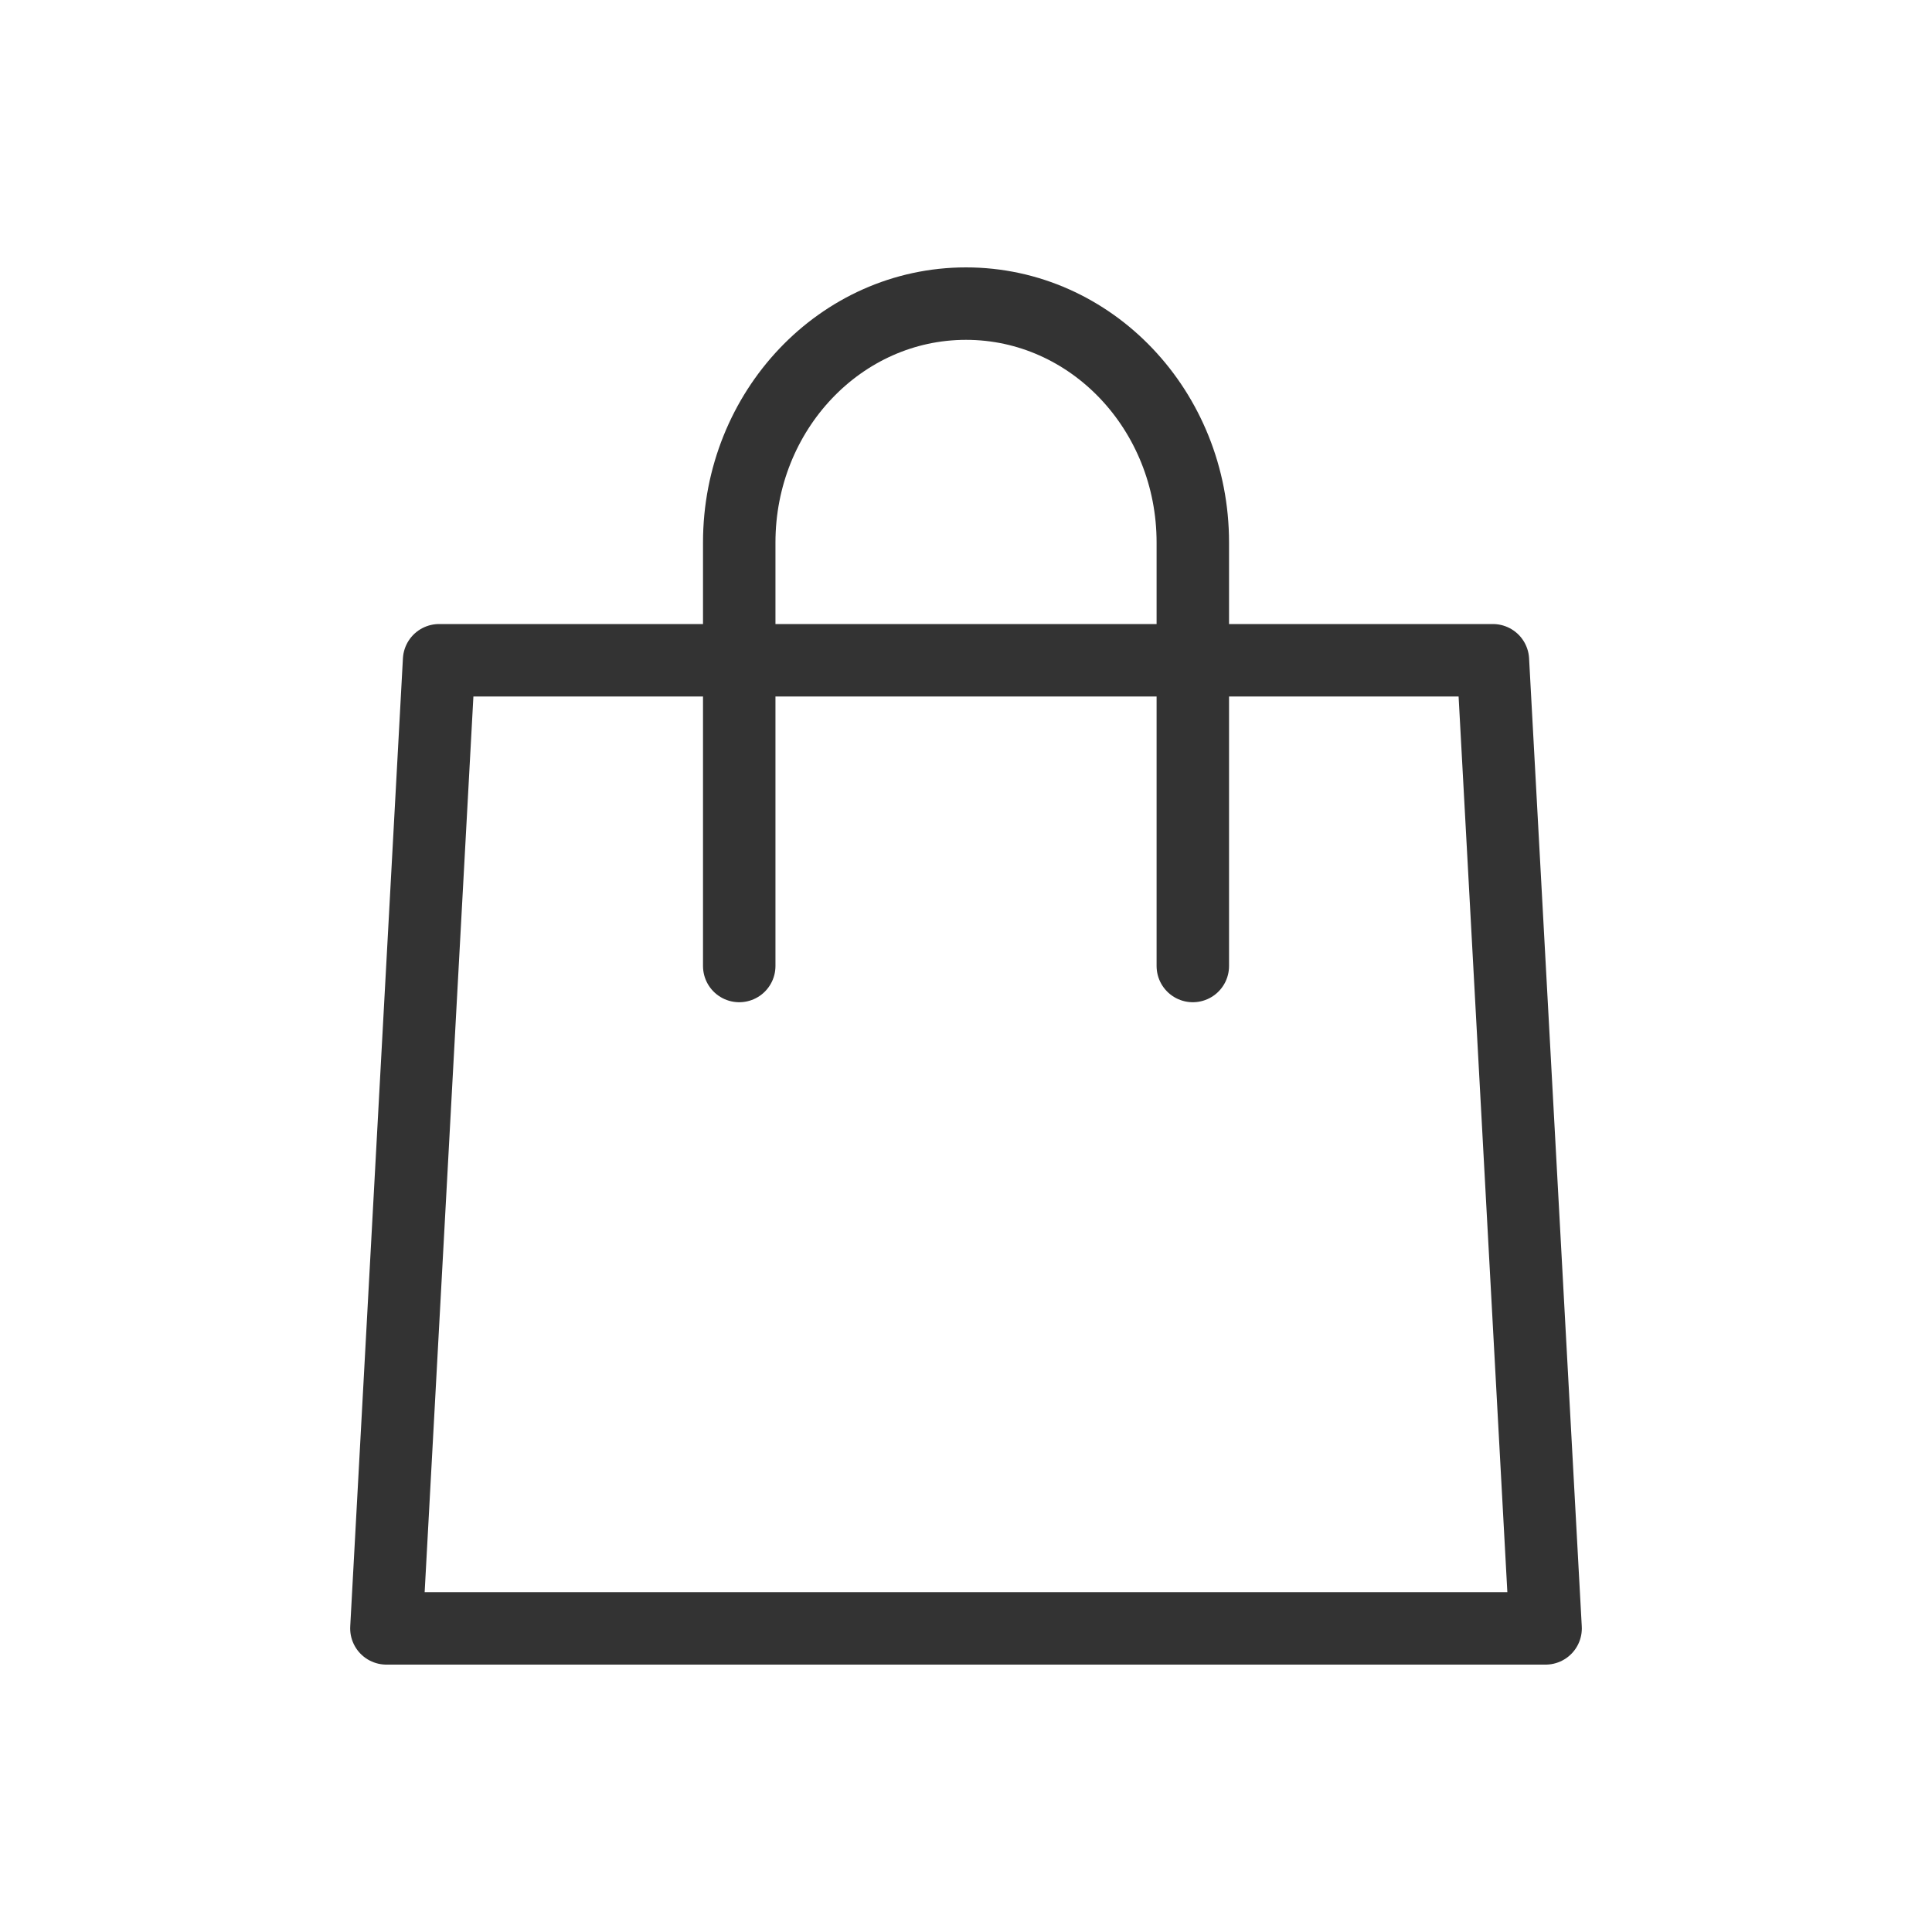
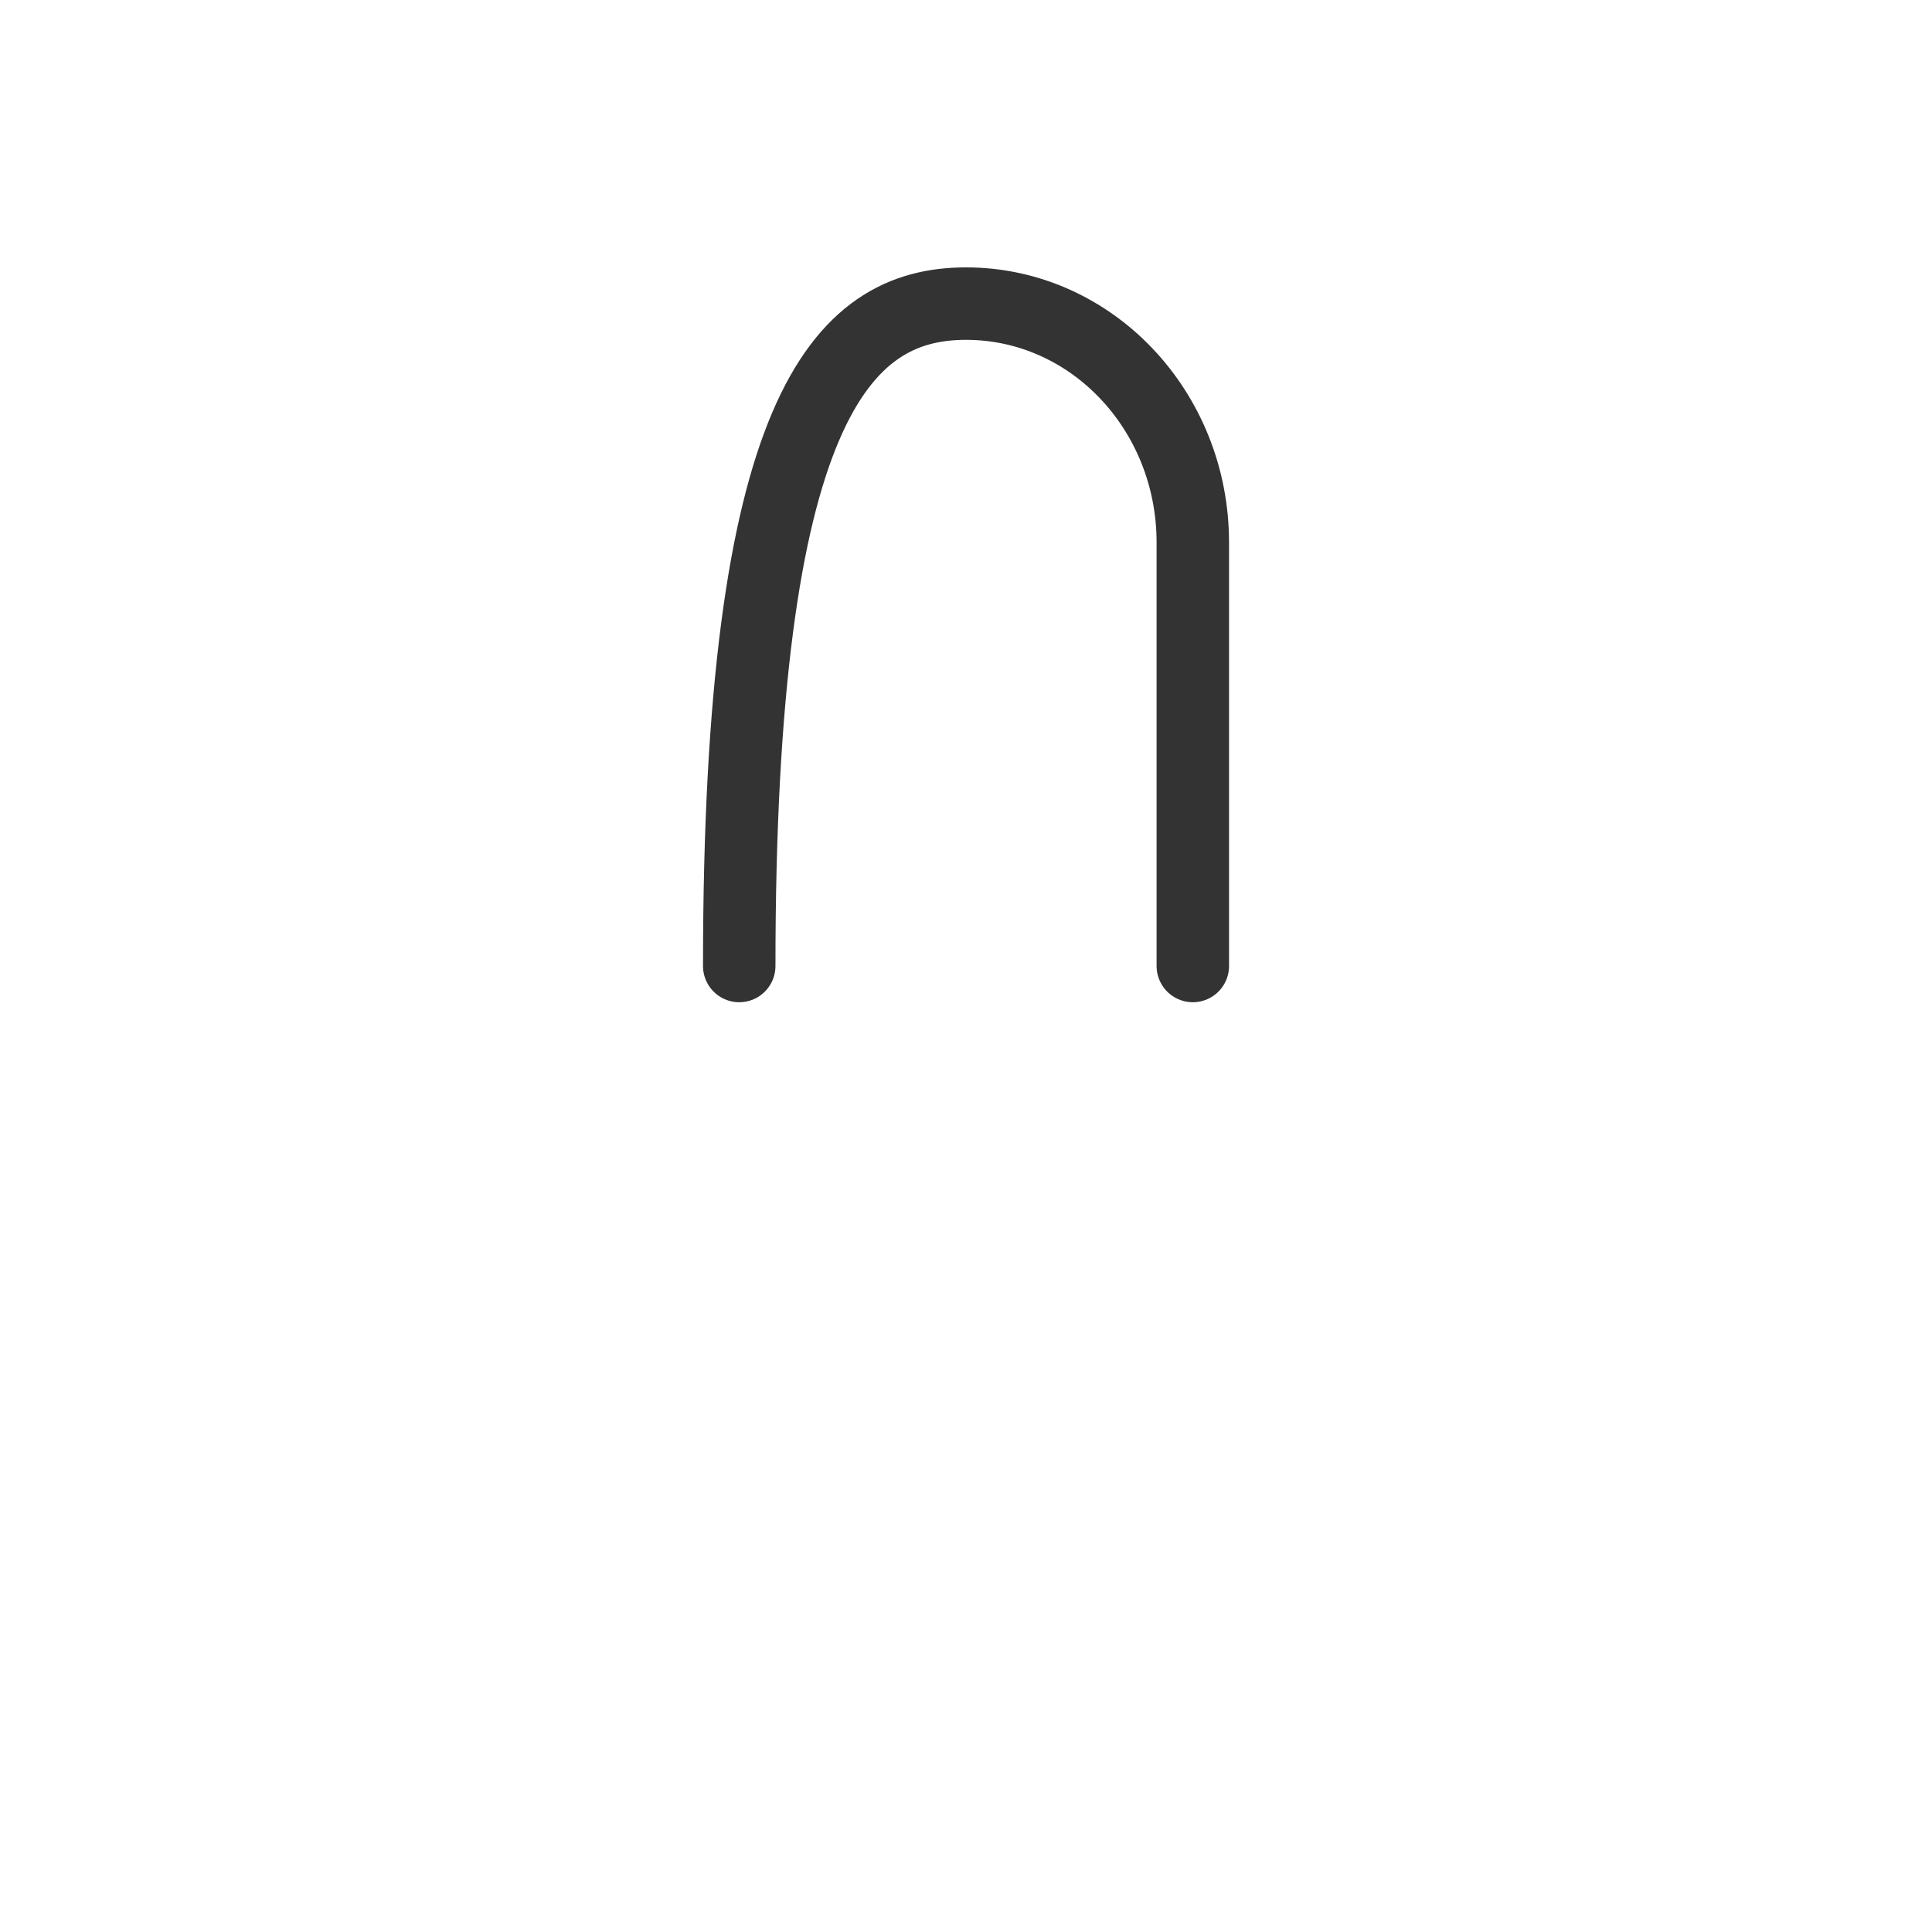
<svg xmlns="http://www.w3.org/2000/svg" width="40" height="40" viewBox="0 0 40 40" fill="none">
-   <path d="M30.909 13.67H9.091L8 33.714H32L30.909 13.67Z" stroke="#333333" stroke-width="1.5" stroke-miterlimit="10" stroke-linecap="round" stroke-linejoin="round" />
-   <path d="M15.305 20V11.232C15.305 8.5 17.407 6.286 20 6.286C22.594 6.286 24.696 8.5 24.696 11.232V20" stroke="#333333" stroke-width="1.5" stroke-miterlimit="10" stroke-linecap="round" stroke-linejoin="round" />
+   <path d="M15.305 20C15.305 8.5 17.407 6.286 20 6.286C22.594 6.286 24.696 8.5 24.696 11.232V20" stroke="#333333" stroke-width="1.5" stroke-miterlimit="10" stroke-linecap="round" stroke-linejoin="round" />
</svg>